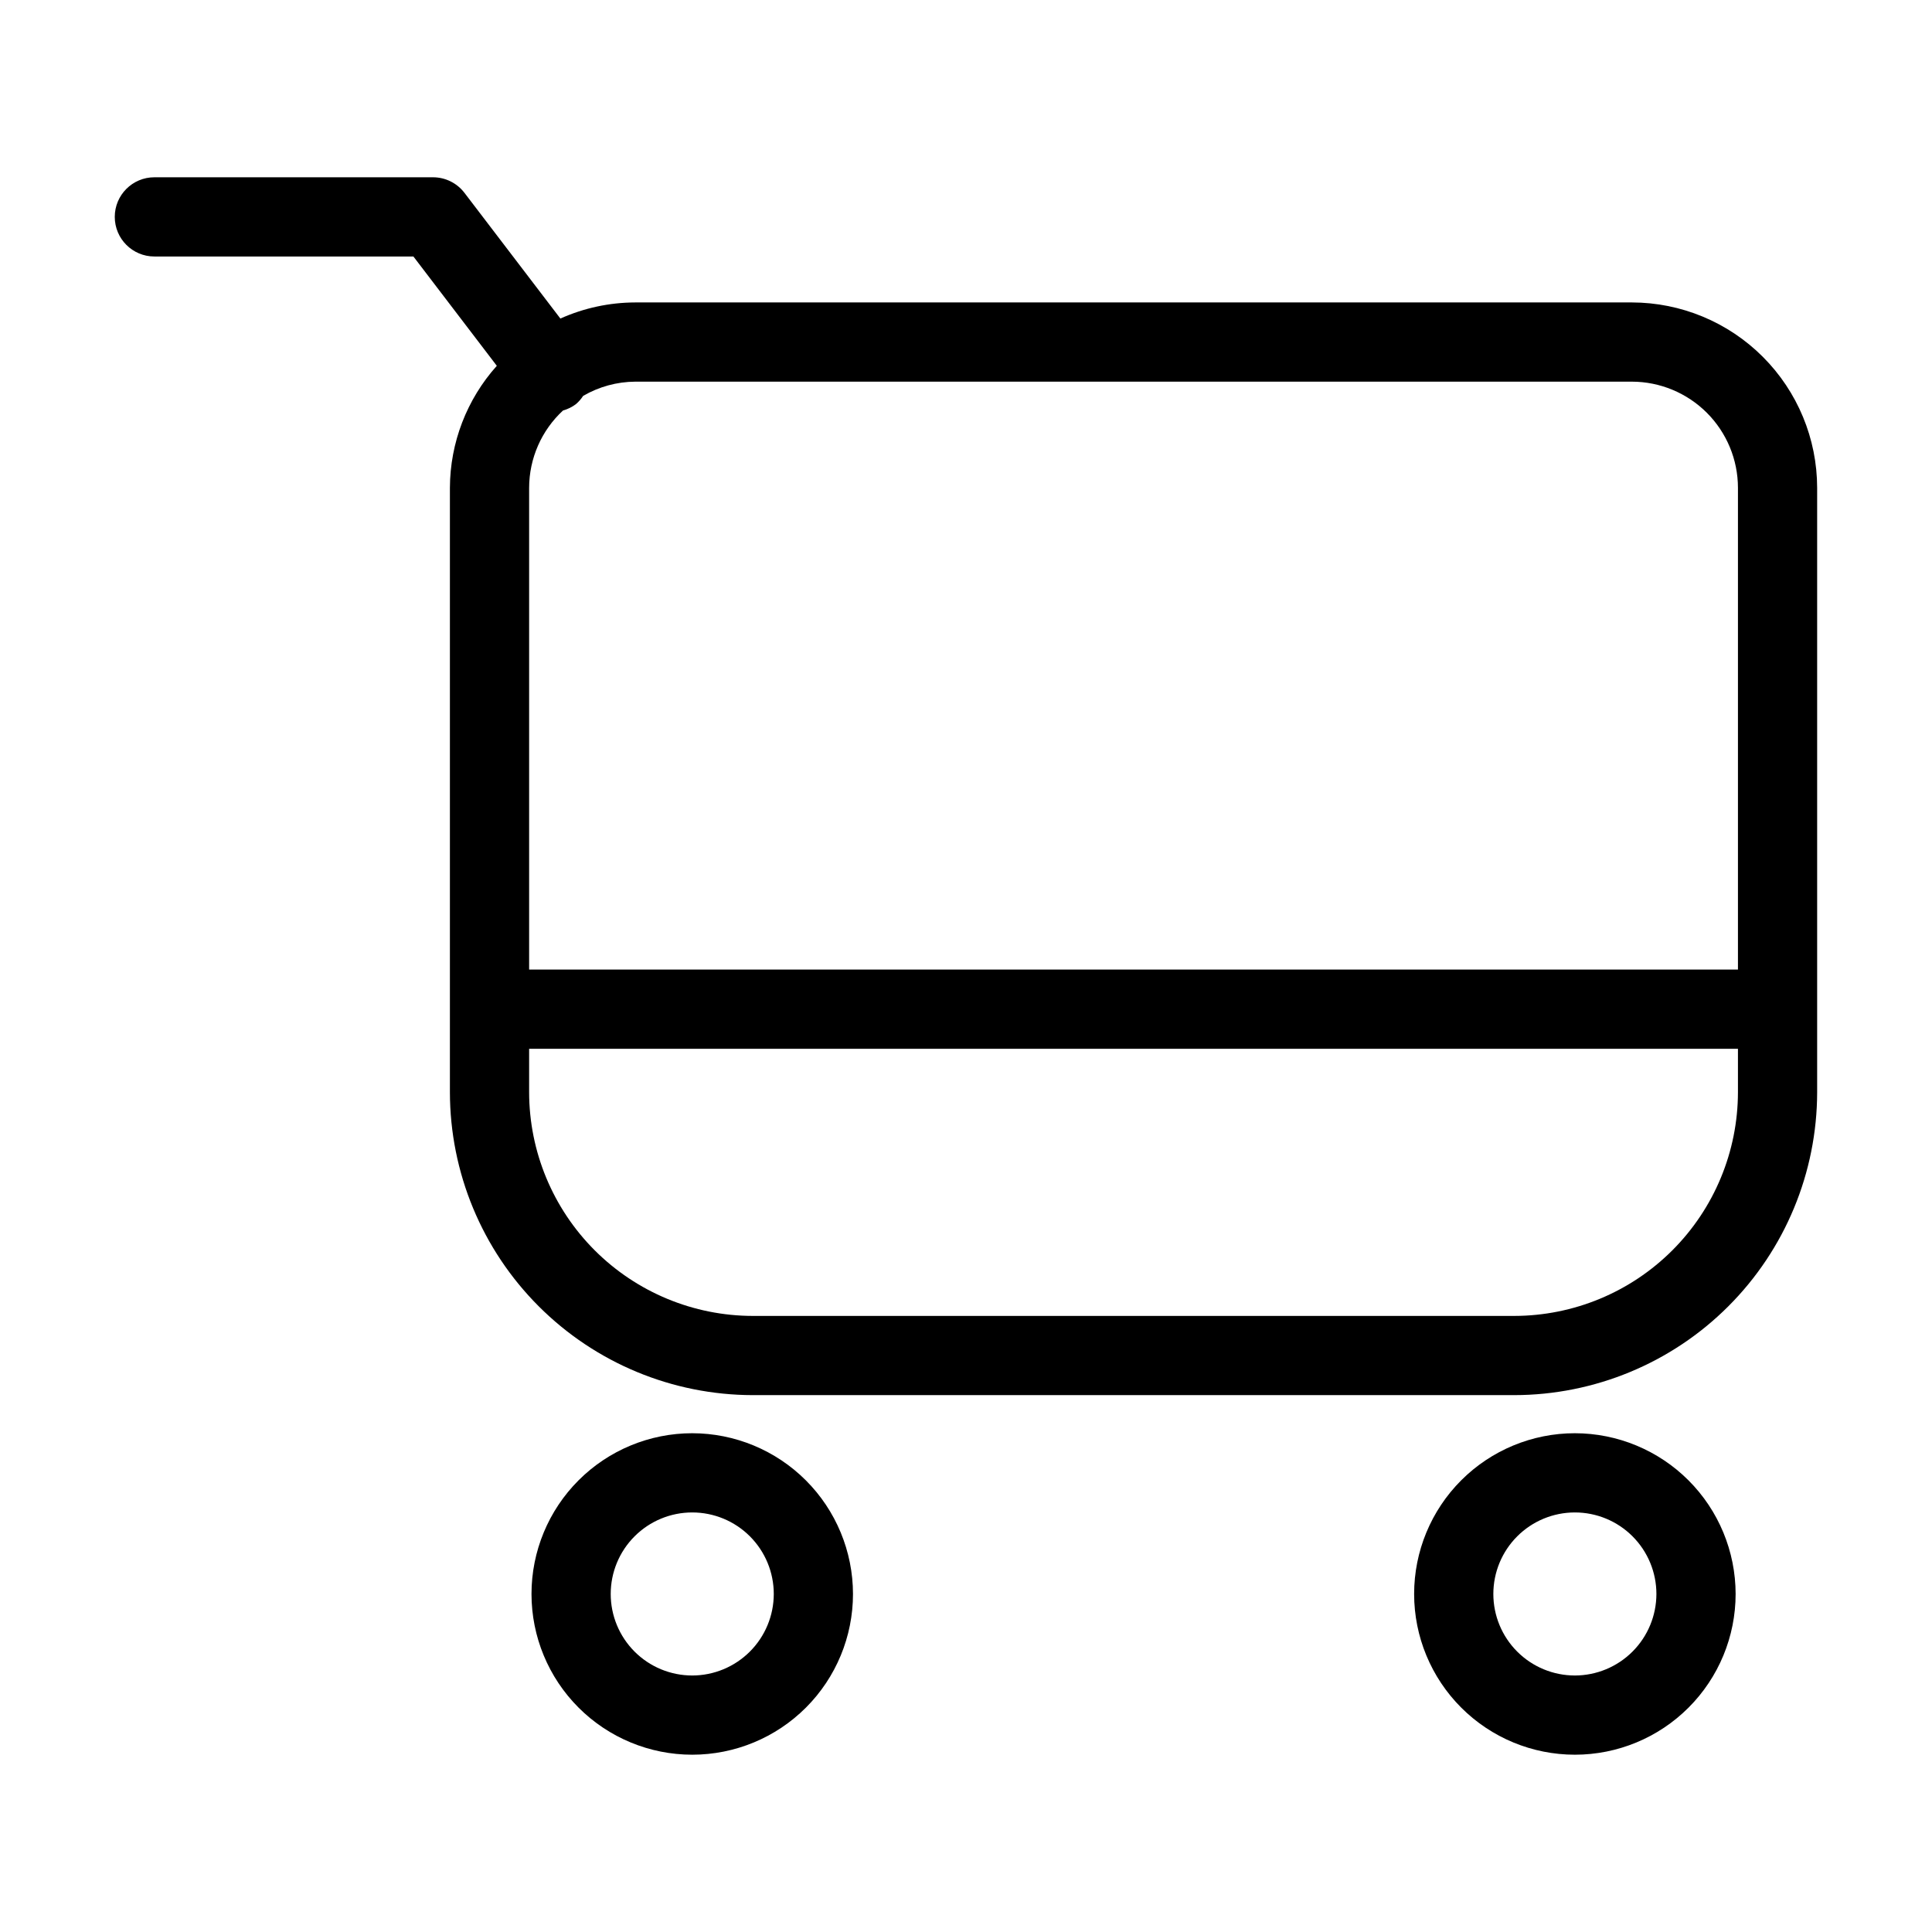
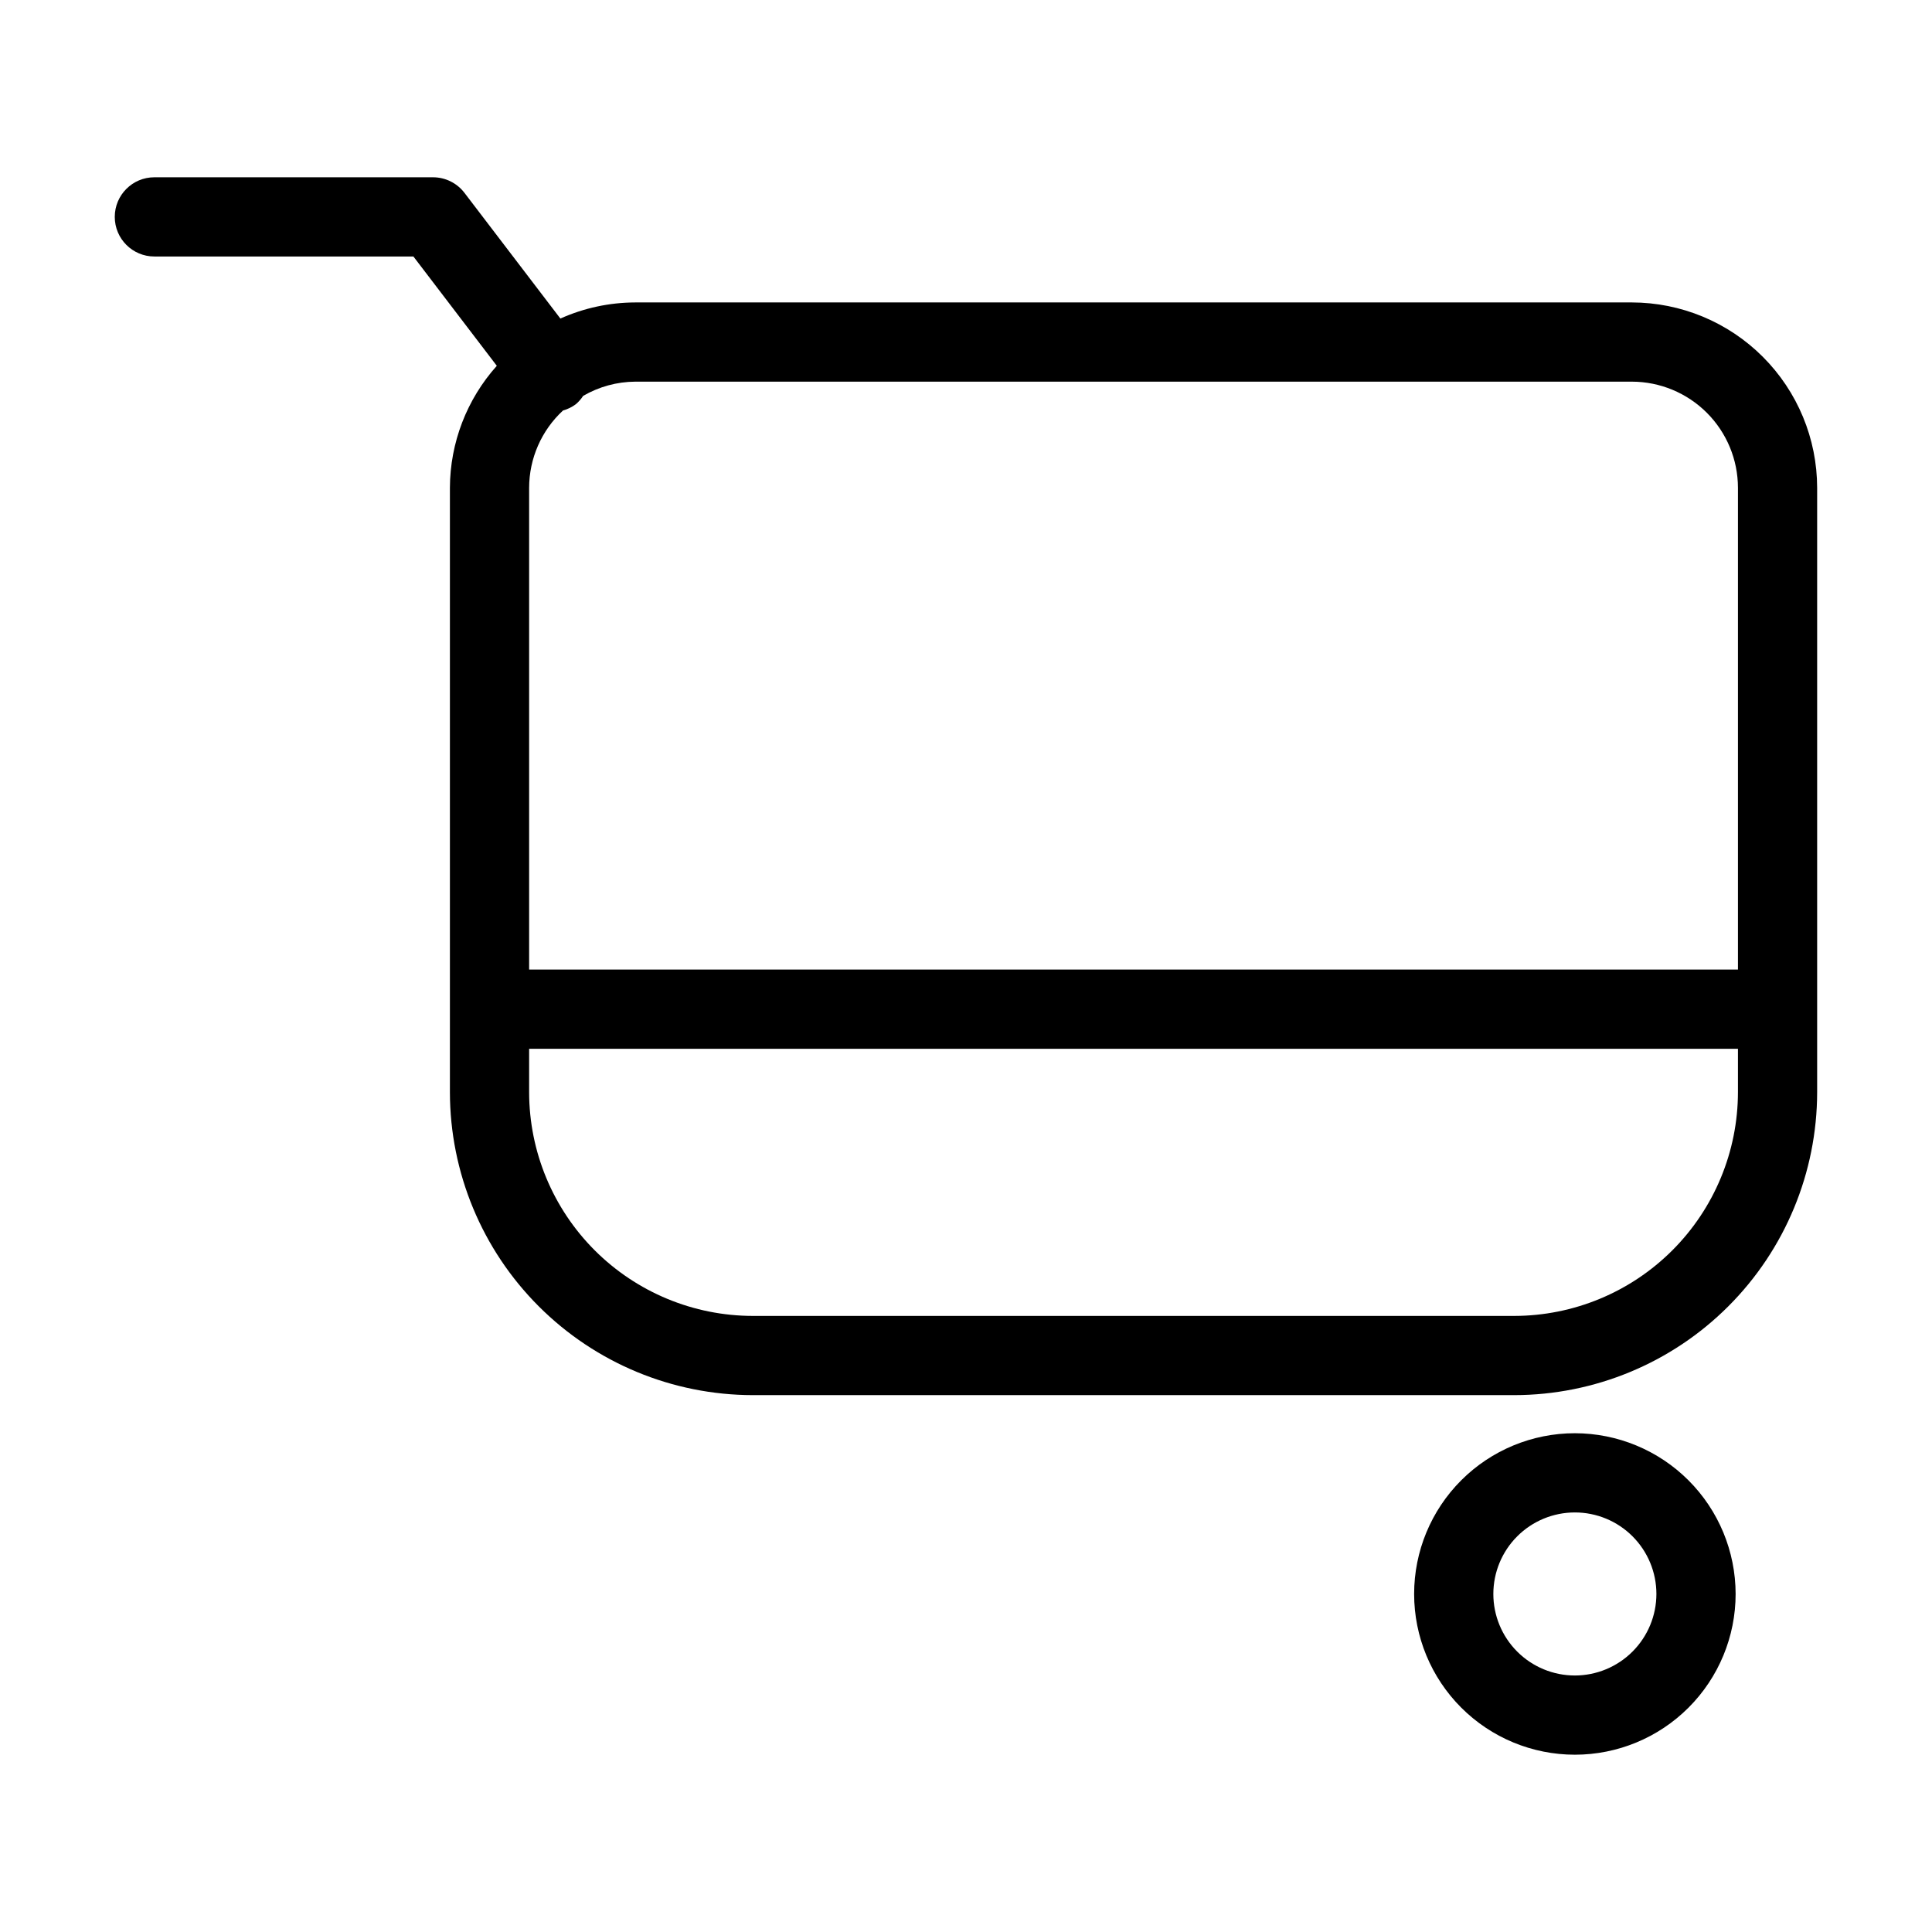
<svg xmlns="http://www.w3.org/2000/svg" fill="#000000" width="800px" height="800px" version="1.1" viewBox="144 144 512 512">
  <g>
    <path d="m576.45 224.15h-264.1c-6.84 0.016-13.602 1.469-19.844 4.269l-25.414-33.309c-1.984-2.602-5.07-4.129-8.344-4.129h-73.836c-5.797 0-10.496 4.699-10.496 10.496 0 5.797 4.699 10.496 10.496 10.496h68.645l22.105 28.969c-7.965 8.891-12.387 20.391-12.43 32.324v160.18c0.023 21.281 8.488 41.688 23.539 56.738 15.047 15.051 35.453 23.516 56.738 23.539h201.78c21.285-0.023 41.691-8.488 56.738-23.539 15.051-15.047 23.516-35.453 23.539-56.738v-160.18c-0.016-13.02-5.195-25.504-14.402-34.711-9.207-9.211-21.691-14.391-34.715-14.406zm0 20.992c7.457 0.008 14.605 2.977 19.879 8.246 5.273 5.273 8.238 12.422 8.246 19.879v127.68h-320.35v-127.68c0.016-7.777 3.266-15.199 8.977-20.48 1.23-0.344 2.391-0.91 3.414-1.68 0.742-0.633 1.387-1.367 1.918-2.188 4.195-2.445 8.961-3.746 13.816-3.777zm-31.16 247.59h-201.78c-15.719-0.016-30.789-6.269-41.902-17.383-11.113-11.117-17.367-26.184-17.383-41.902v-11.5h320.35v11.5c-0.02 15.719-6.269 30.785-17.383 41.898-11.117 11.117-26.184 17.367-41.902 17.387z" />
-     <path d="m327.45 523.82c-11.297 0-22.133 4.488-30.121 12.477s-12.477 18.824-12.477 30.121 4.488 22.133 12.477 30.121c7.988 7.988 18.824 12.477 30.121 12.477 11.301 0 22.133-4.488 30.125-12.477 7.988-7.988 12.477-18.824 12.477-30.121-0.012-11.293-4.504-22.121-12.492-30.109-7.984-7.984-18.812-12.477-30.109-12.488zm0 64.207v-0.004c-5.731 0-11.227-2.273-15.277-6.328-4.051-4.051-6.328-9.547-6.328-15.277s2.277-11.227 6.328-15.277c4.051-4.055 9.547-6.328 15.277-6.328s11.227 2.273 15.281 6.328c4.051 4.051 6.328 9.547 6.328 15.277-0.008 5.731-2.285 11.219-6.336 15.27-4.051 4.051-9.543 6.332-15.273 6.336z" />
    <path d="m561.36 523.82c-11.301 0-22.133 4.488-30.121 12.477-7.992 7.988-12.48 18.824-12.48 30.121s4.488 22.133 12.48 30.121c7.988 7.988 18.82 12.477 30.121 12.477 11.297 0 22.133-4.488 30.121-12.477 7.988-7.988 12.477-18.824 12.477-30.121-0.012-11.293-4.504-22.121-12.488-30.109-7.988-7.988-18.816-12.477-30.109-12.488zm0 64.207v-0.004c-5.731 0-11.227-2.273-15.281-6.328-4.051-4.051-6.328-9.547-6.328-15.277s2.277-11.227 6.328-15.277c4.055-4.055 9.551-6.328 15.281-6.328s11.227 2.273 15.277 6.328c4.051 4.051 6.328 9.547 6.328 15.277-0.008 5.727-2.285 11.219-6.336 15.27s-9.543 6.328-15.27 6.336z" />
  </g>
</svg>